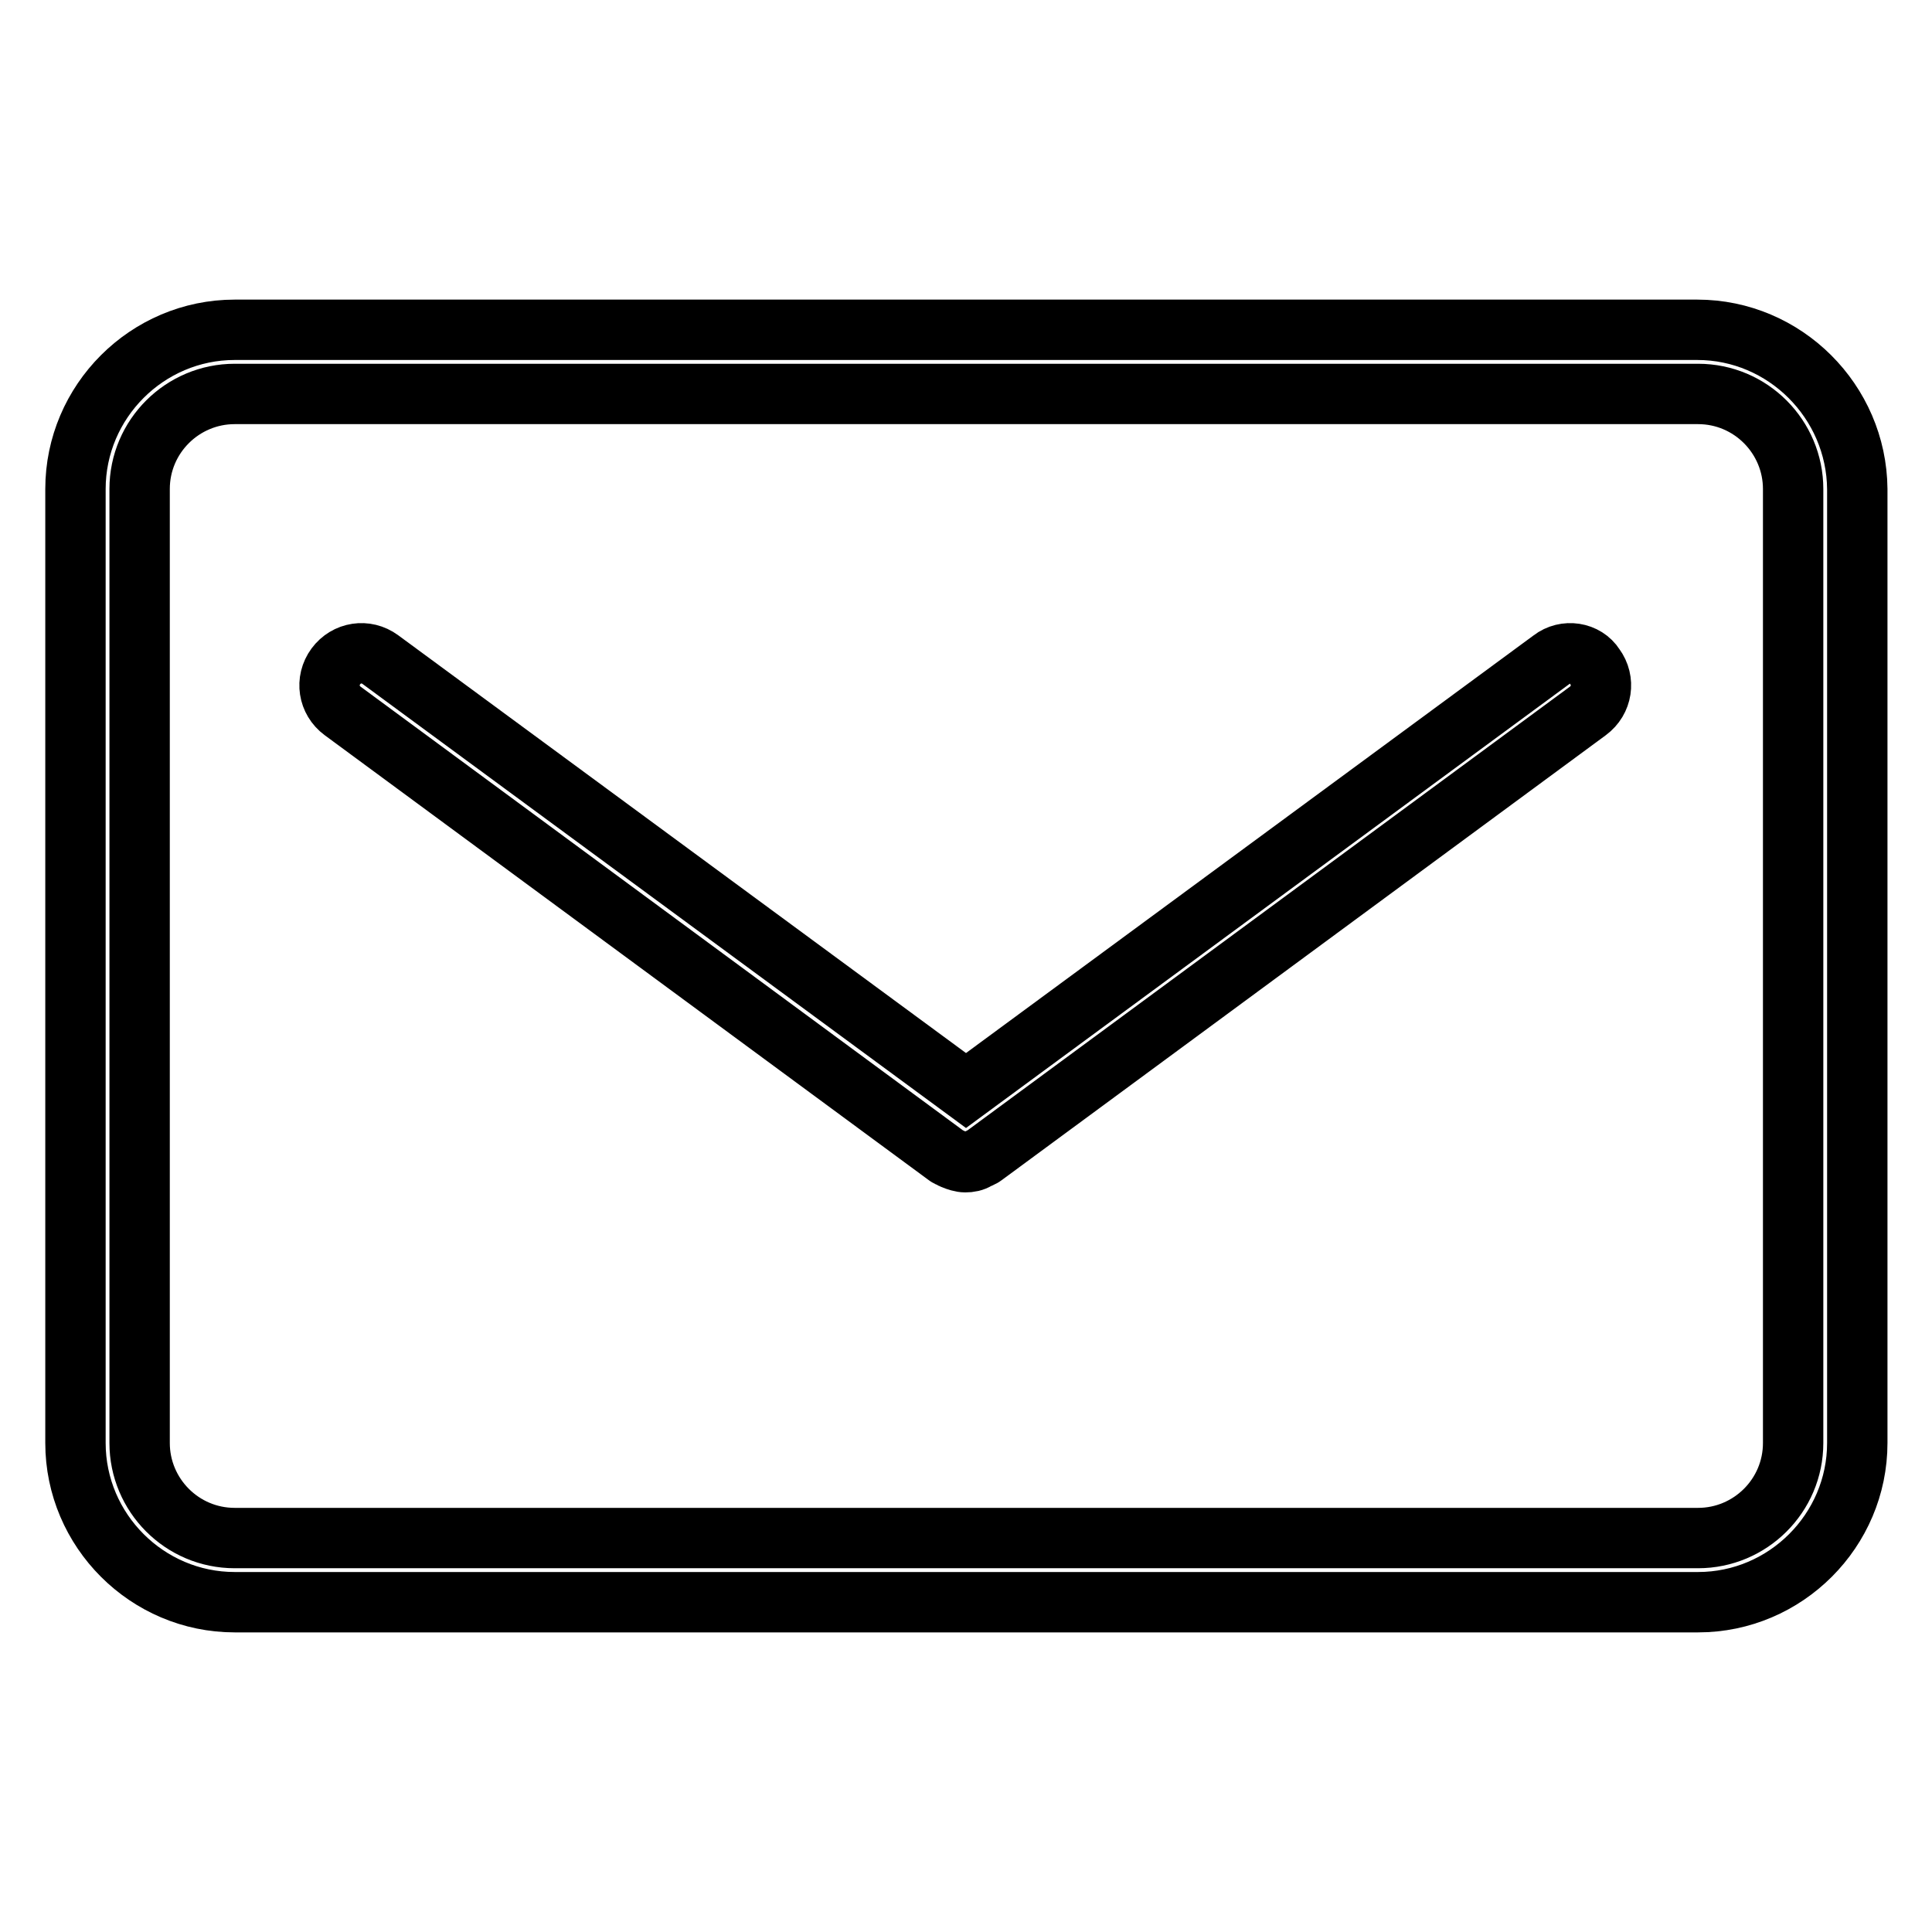
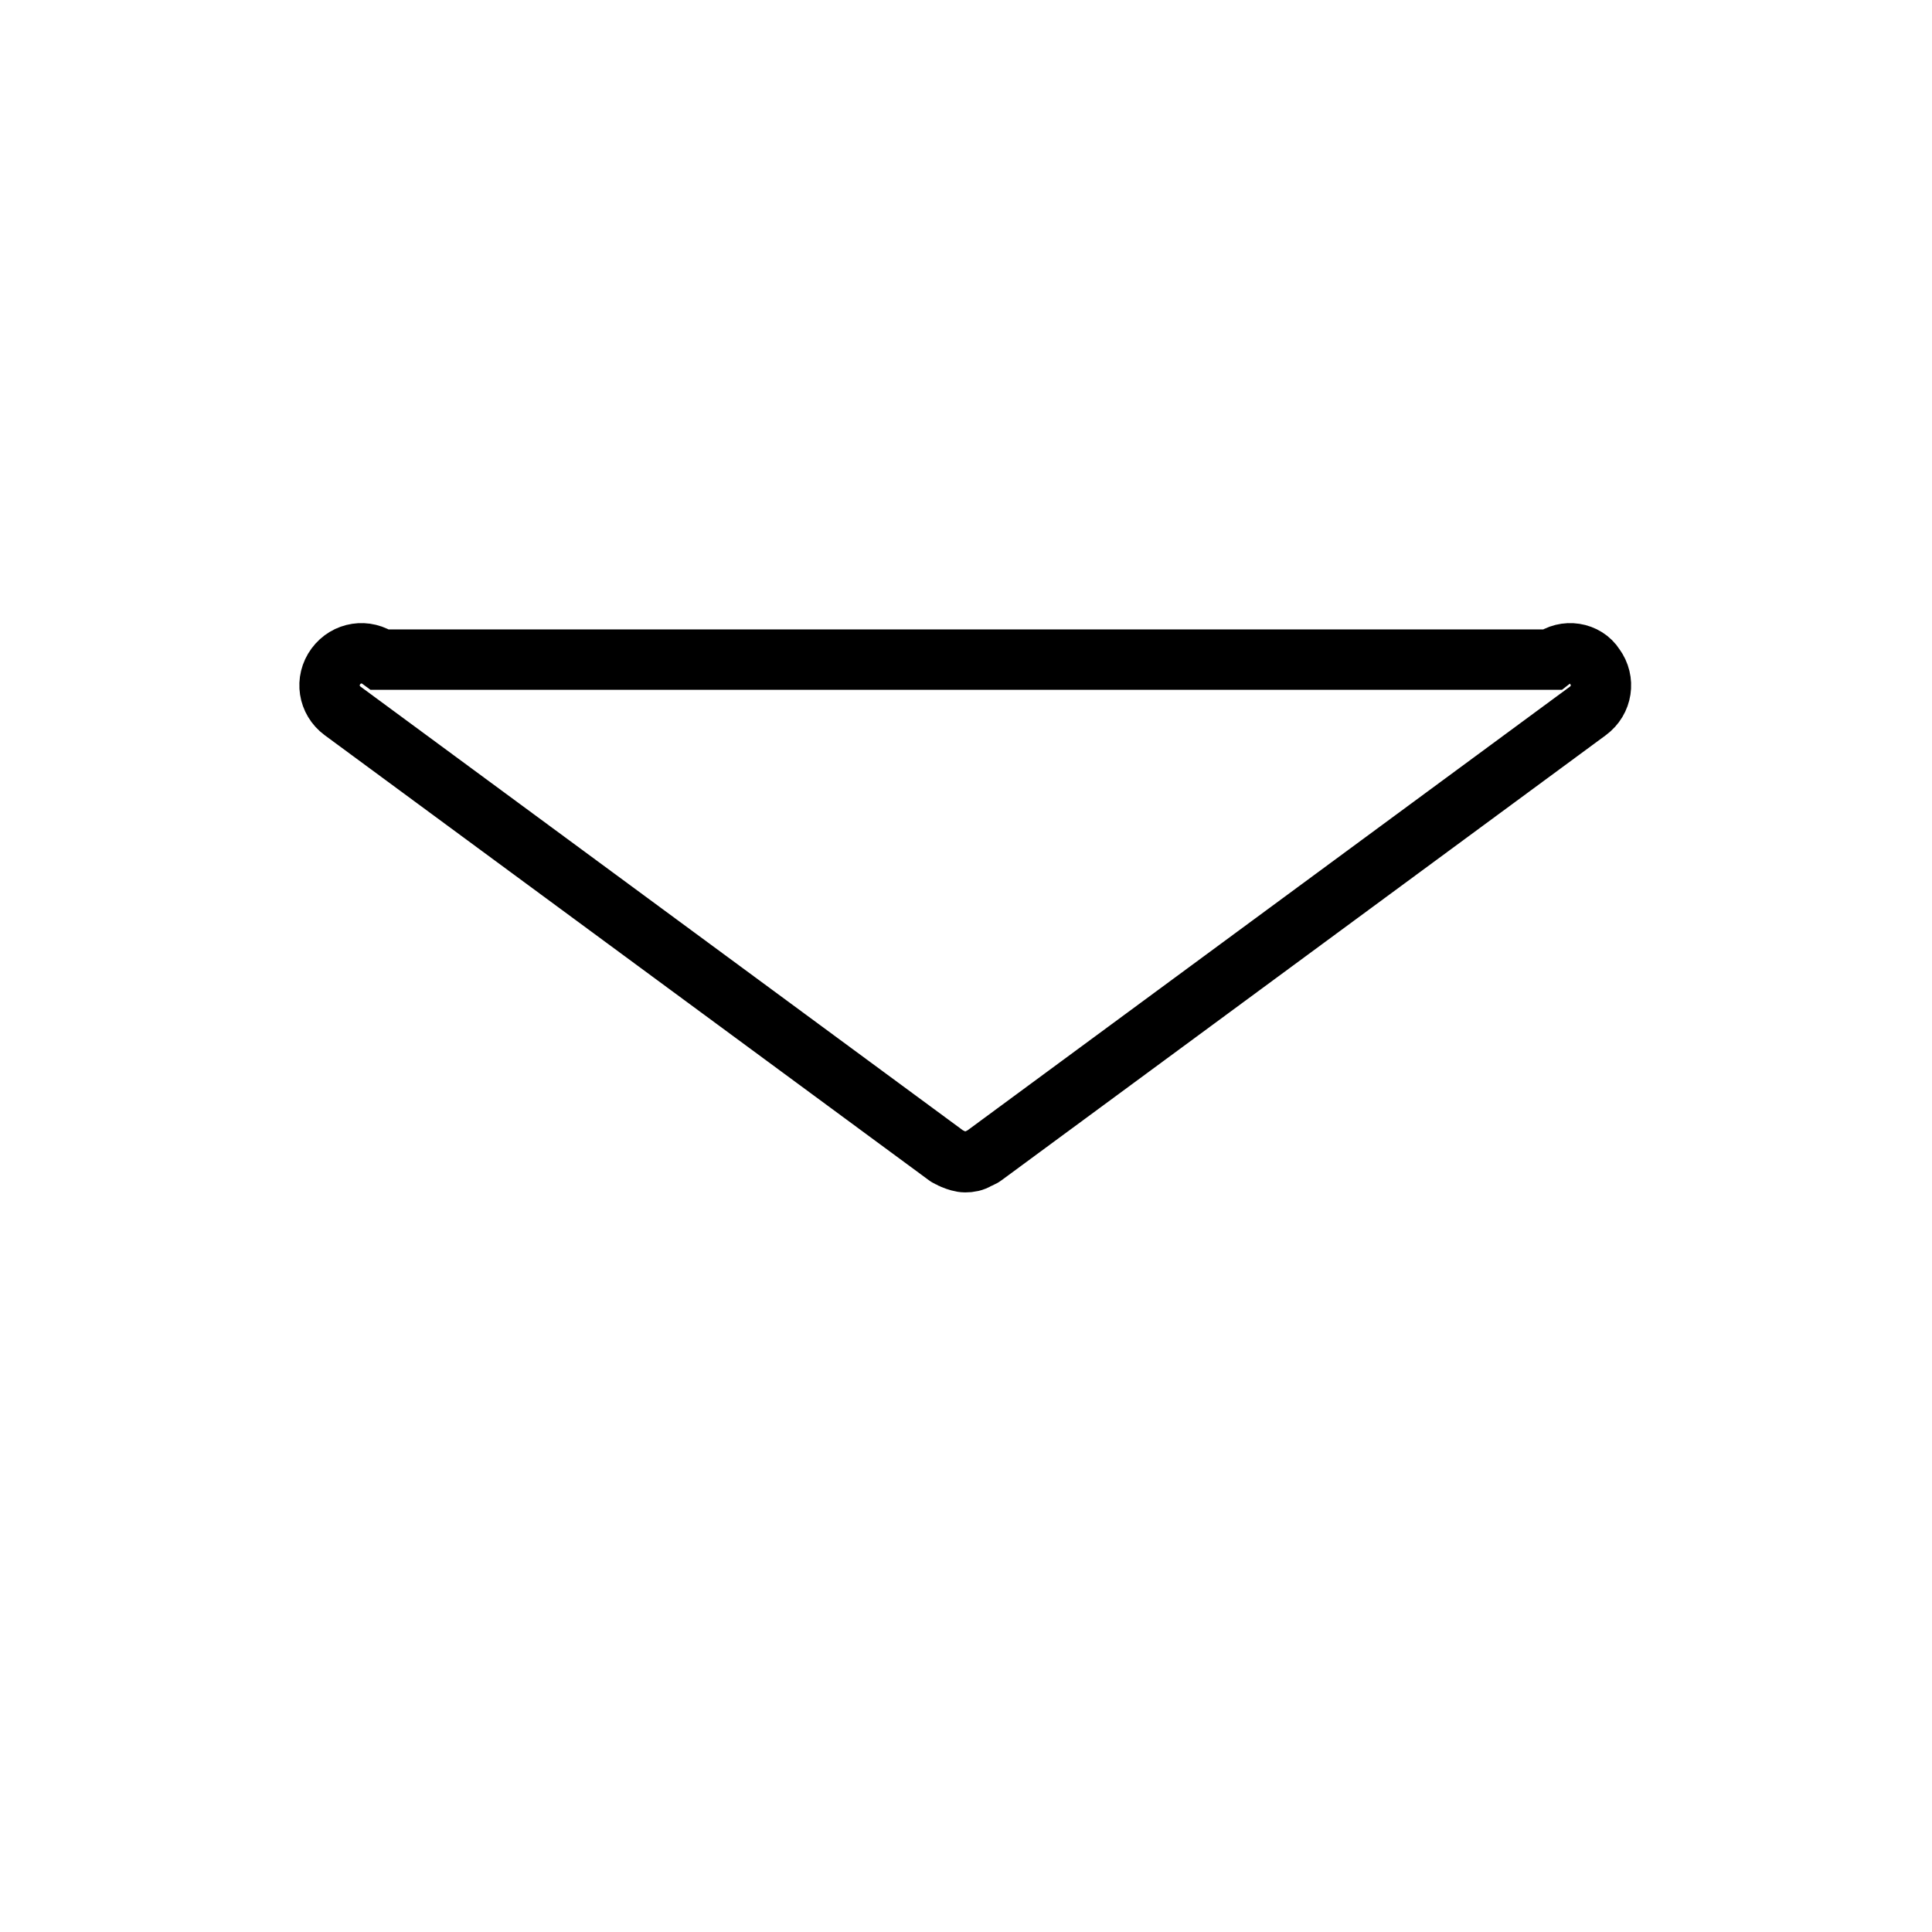
<svg xmlns="http://www.w3.org/2000/svg" version="1.1" x="0px" y="0px" viewBox="0 0 256 256" enable-background="new 0 0 256 256" xml:space="preserve">
  <g>
    <g>
-       <path stroke-width="8" fill-opacity="0" stroke="#000000" d="M224.9,43.7H31.1C19.5,43.7,10,53.2,10,64.8v126.4c0,11.6,9.5,21.1,21.1,21.1h193.9c11.6,0,21.1-9.5,21.1-21.1V64.8C246,53.2,236.5,43.7,224.9,43.7z M237.6,191.2c0,7-5.7,12.6-12.6,12.6H31.1c-7,0-12.6-5.7-12.6-12.6V64.8c0-7,5.7-12.6,12.6-12.6h193.9c7,0,12.6,5.7,12.6,12.6V191.2z" />
-       <path stroke-width="8" fill-opacity="0" stroke="#000000" d="M205.6,87.4L128,144.5L50.4,87.4c-1.9-1.4-4.5-1-5.9,0.9c-1.4,1.9-1,4.5,0.9,5.9l80.1,59c0.1,0.1,0.3,0.1,0.4,0.2c0.1,0.1,0.3,0.1,0.4,0.2c0.5,0.2,1.1,0.4,1.6,0.4l0,0l0,0c0.6,0,1.1-0.1,1.6-0.4c0.1-0.1,0.3-0.1,0.4-0.2c0.1-0.1,0.3-0.1,0.4-0.2l80.1-59c1.9-1.4,2.3-4,0.9-5.9C210.1,86.4,207.4,86,205.6,87.4z" />
+       <path stroke-width="8" fill-opacity="0" stroke="#000000" d="M205.6,87.4L50.4,87.4c-1.9-1.4-4.5-1-5.9,0.9c-1.4,1.9-1,4.5,0.9,5.9l80.1,59c0.1,0.1,0.3,0.1,0.4,0.2c0.1,0.1,0.3,0.1,0.4,0.2c0.5,0.2,1.1,0.4,1.6,0.4l0,0l0,0c0.6,0,1.1-0.1,1.6-0.4c0.1-0.1,0.3-0.1,0.4-0.2c0.1-0.1,0.3-0.1,0.4-0.2l80.1-59c1.9-1.4,2.3-4,0.9-5.9C210.1,86.4,207.4,86,205.6,87.4z" />
    </g>
  </g>
</svg>